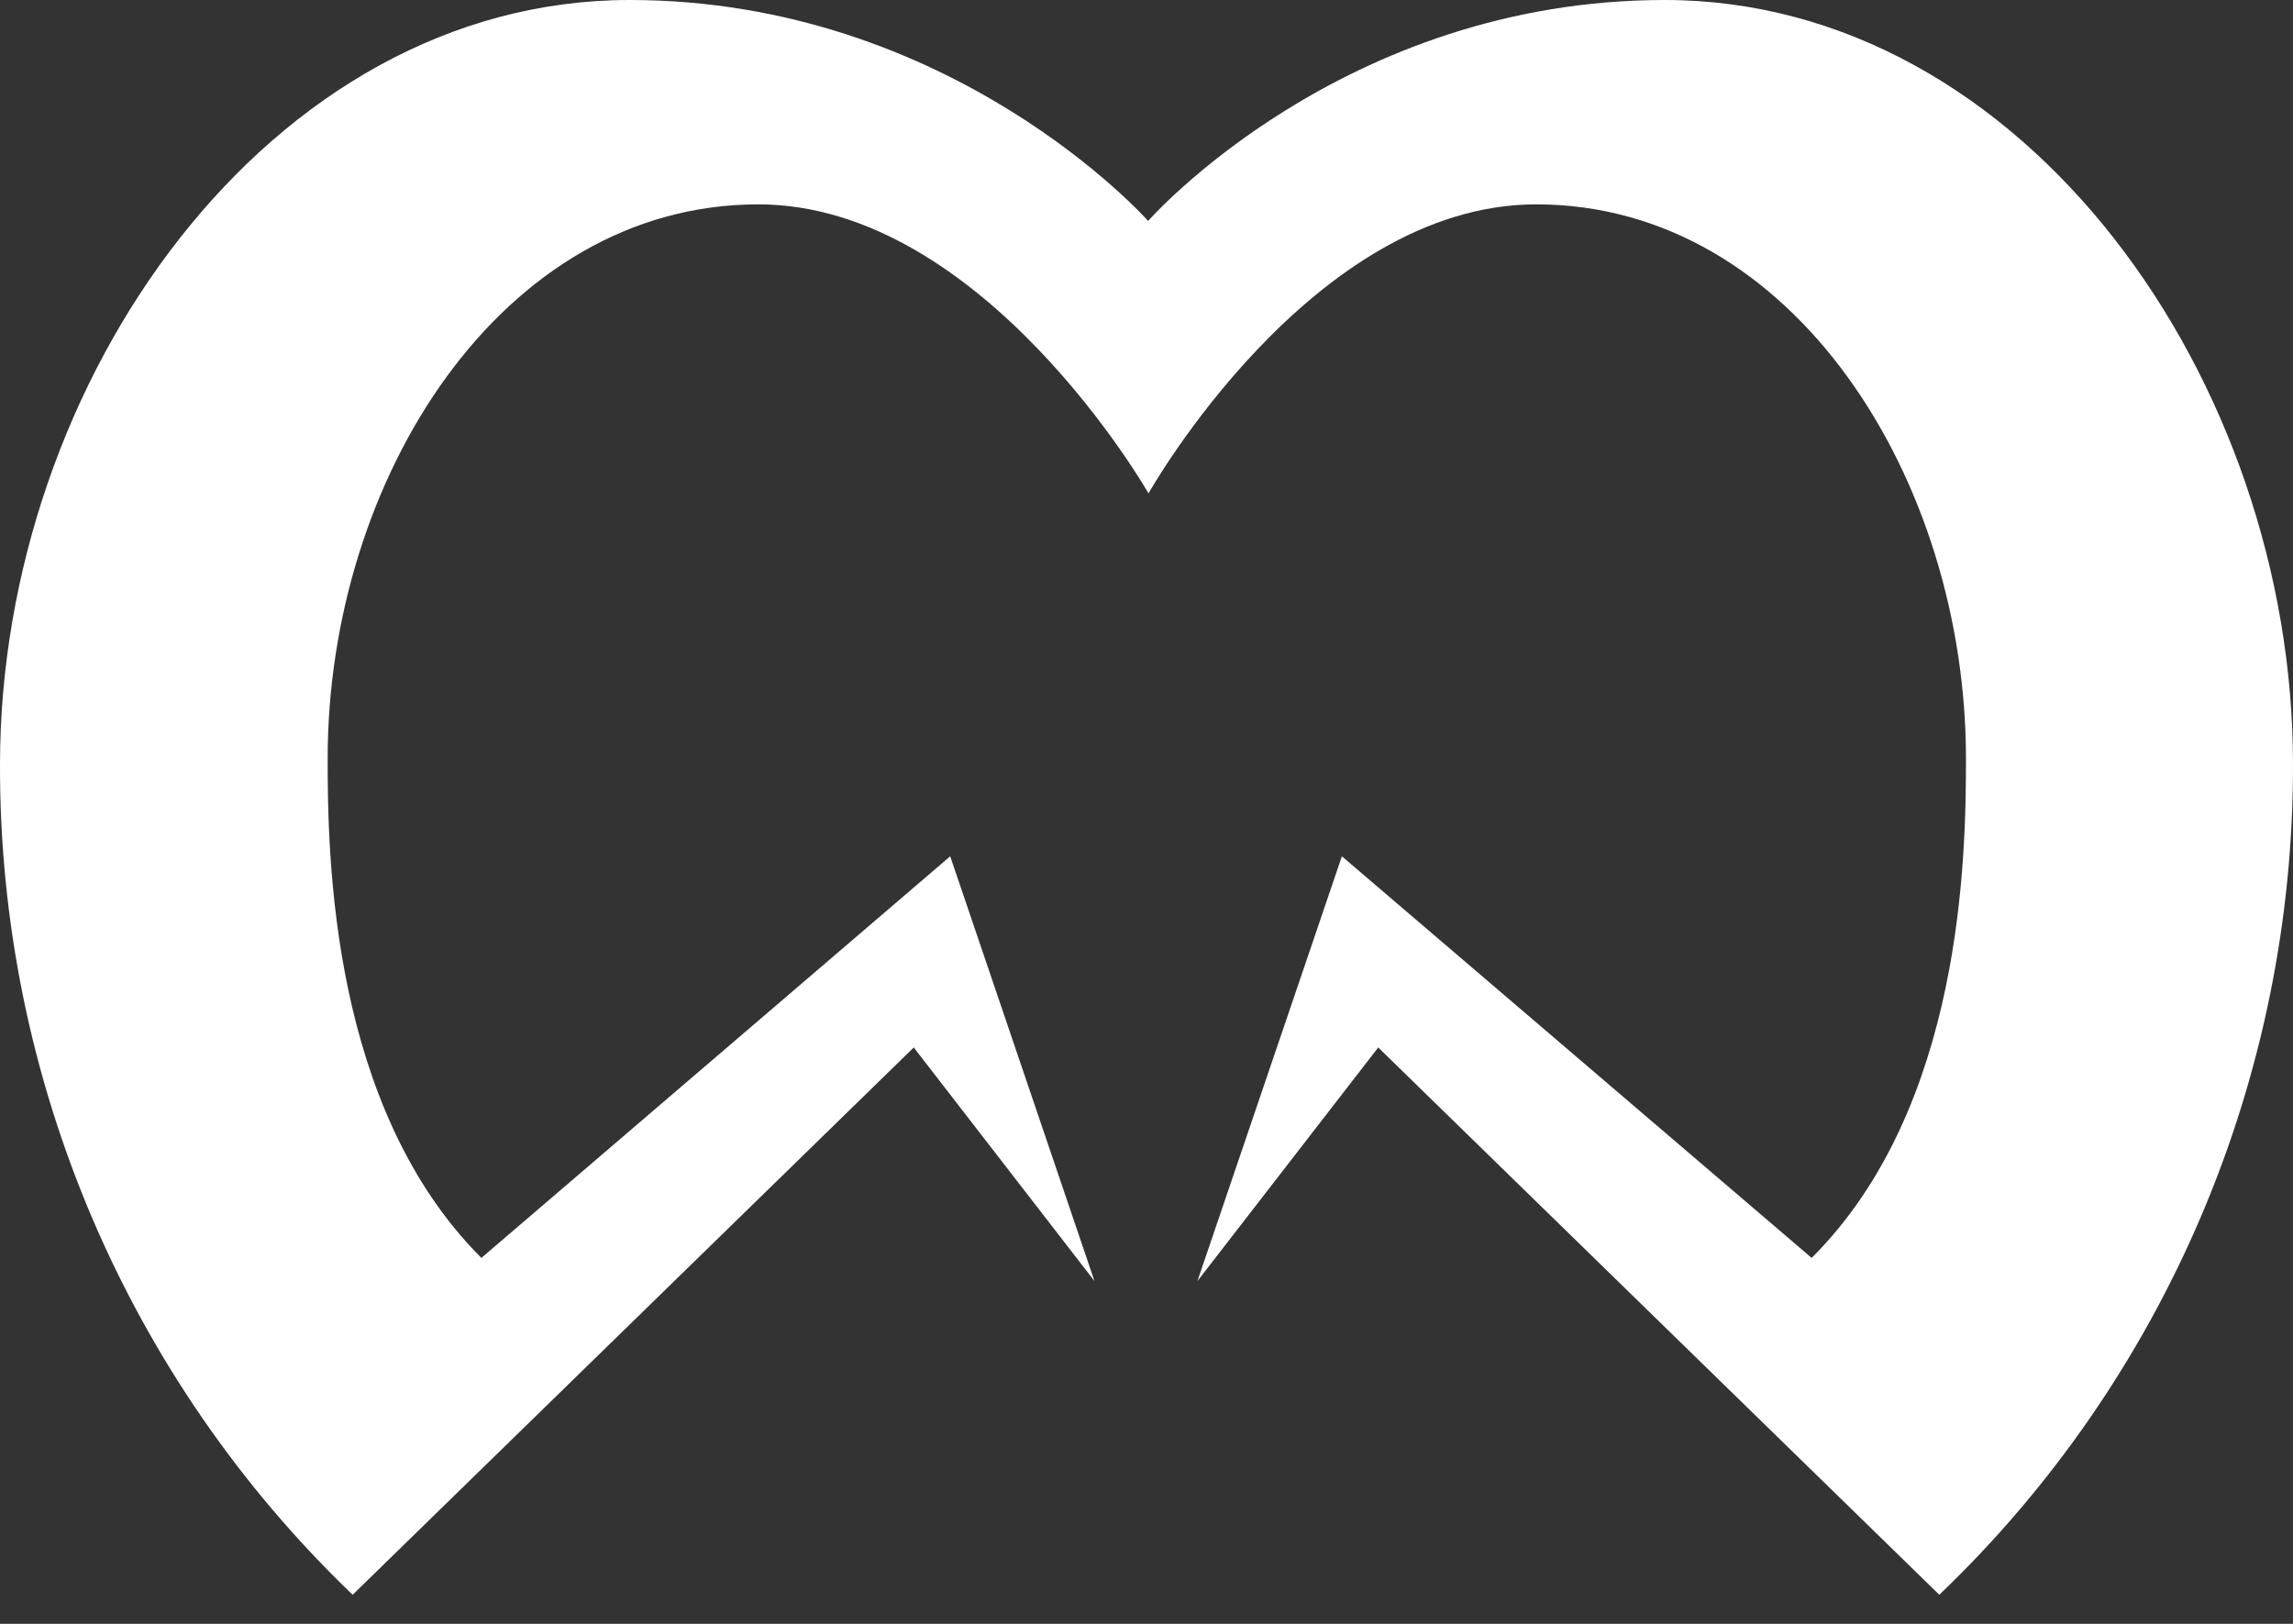
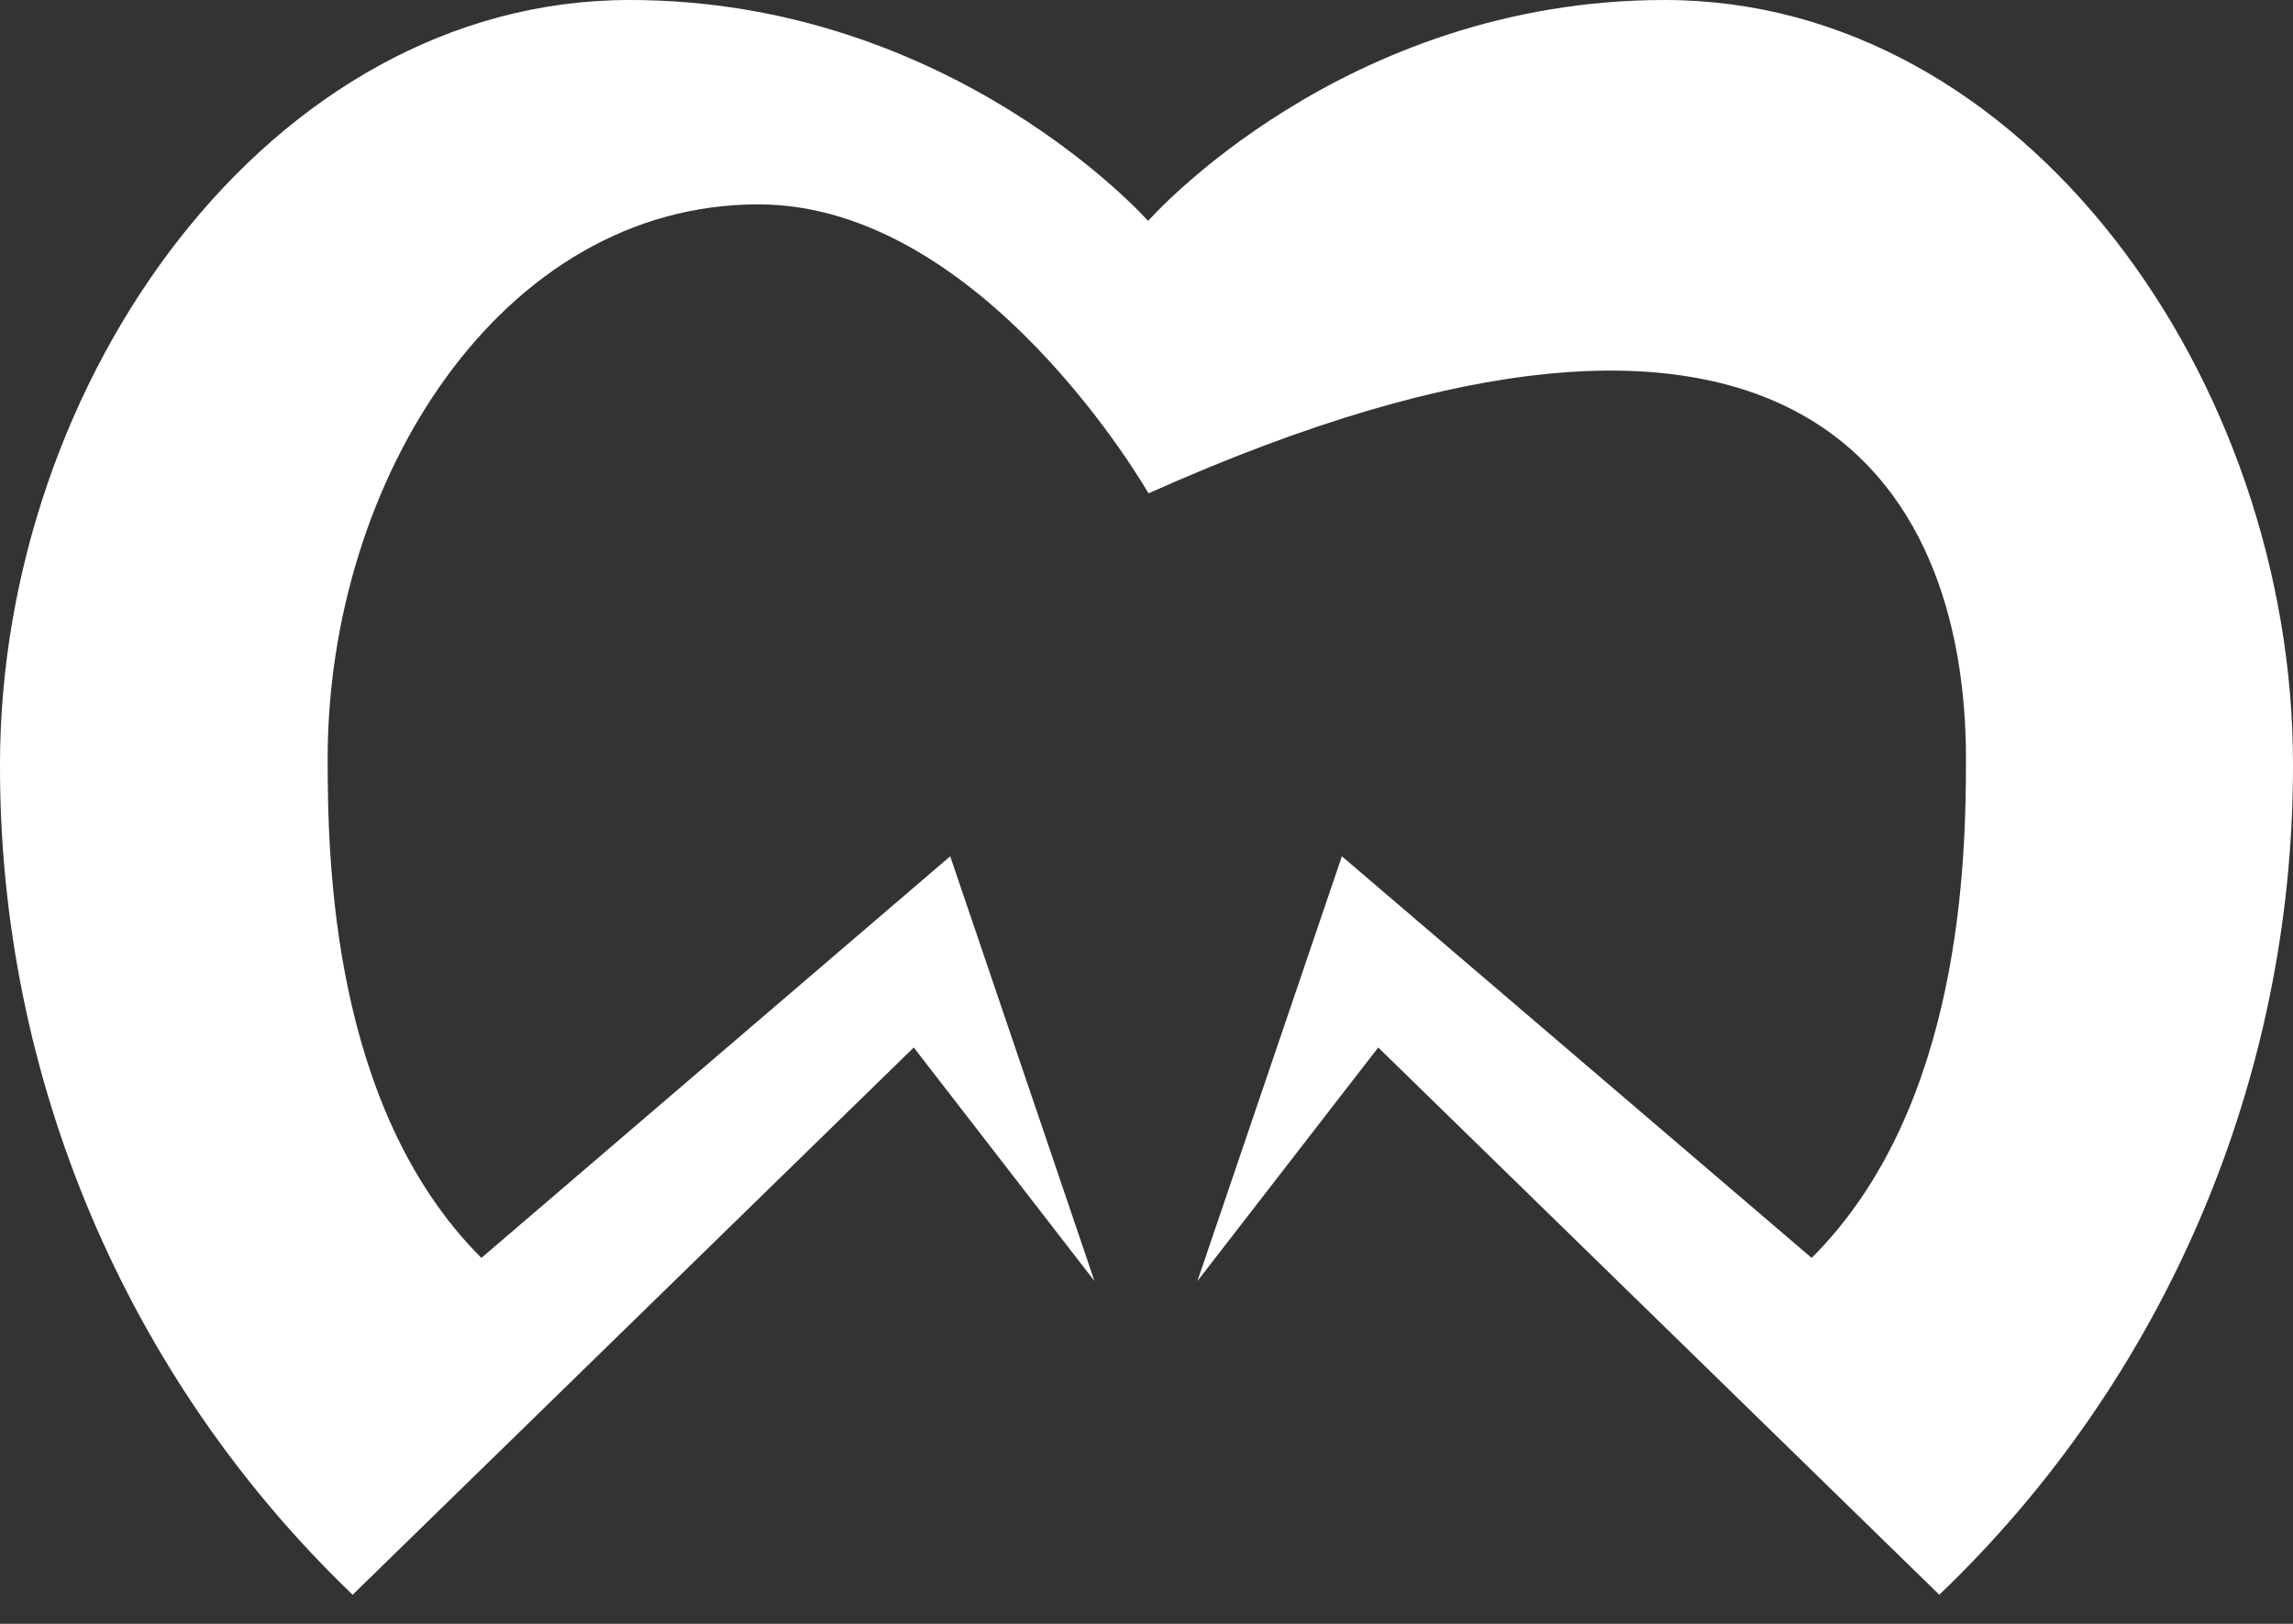
<svg xmlns="http://www.w3.org/2000/svg" width="48px" height="34px" viewBox="0 0 48 34" version="1.1">
  <rect x="0" y="0" width="48" height="34" fill="#333333" stroke="none" />
  <title>logo-mindedmotion-white</title>
  <g id="Symbols" stroke="none" stroke-width="1" fill="none" fill-rule="evenodd">
    <g id="logo-mindedmotion-white" fill="#FFFFFF" fill-rule="nonzero">
-       <path d="M34.849,0 C28.09,0 24.034,4.626 24.034,4.626 C24.034,4.626 19.941,0 13.179,0 C5.639,0 0,7.968 0,16.011 C-0.015,22.575 2.654,28.858 7.382,33.391 L19.128,21.932 L22.911,26.823 L19.891,17.929 L10.077,26.338 C6.922,23.185 6.859,17.929 6.859,15.882 C6.859,10.054 10.482,4.279 15.874,4.279 C20.587,4.279 24.042,10.33 24.042,10.33 C24.042,10.33 27.446,4.279 32.159,4.279 C37.551,4.279 41.154,10.057 41.154,15.882 C41.154,17.932 41.087,23.185 37.924,26.338 L28.09,17.929 L25.066,26.823 L28.851,21.932 L40.596,33.391 C45.331,28.861 48.008,22.578 48,16.011 C48.004,7.972 42.387,0 34.849,0 Z" id="Path" />
+       <path d="M34.849,0 C28.09,0 24.034,4.626 24.034,4.626 C24.034,4.626 19.941,0 13.179,0 C5.639,0 0,7.968 0,16.011 C-0.015,22.575 2.654,28.858 7.382,33.391 L19.128,21.932 L22.911,26.823 L19.891,17.929 L10.077,26.338 C6.922,23.185 6.859,17.929 6.859,15.882 C6.859,10.054 10.482,4.279 15.874,4.279 C20.587,4.279 24.042,10.33 24.042,10.33 C37.551,4.279 41.154,10.057 41.154,15.882 C41.154,17.932 41.087,23.185 37.924,26.338 L28.09,17.929 L25.066,26.823 L28.851,21.932 L40.596,33.391 C45.331,28.861 48.008,22.578 48,16.011 C48.004,7.972 42.387,0 34.849,0 Z" id="Path" />
    </g>
  </g>
</svg>